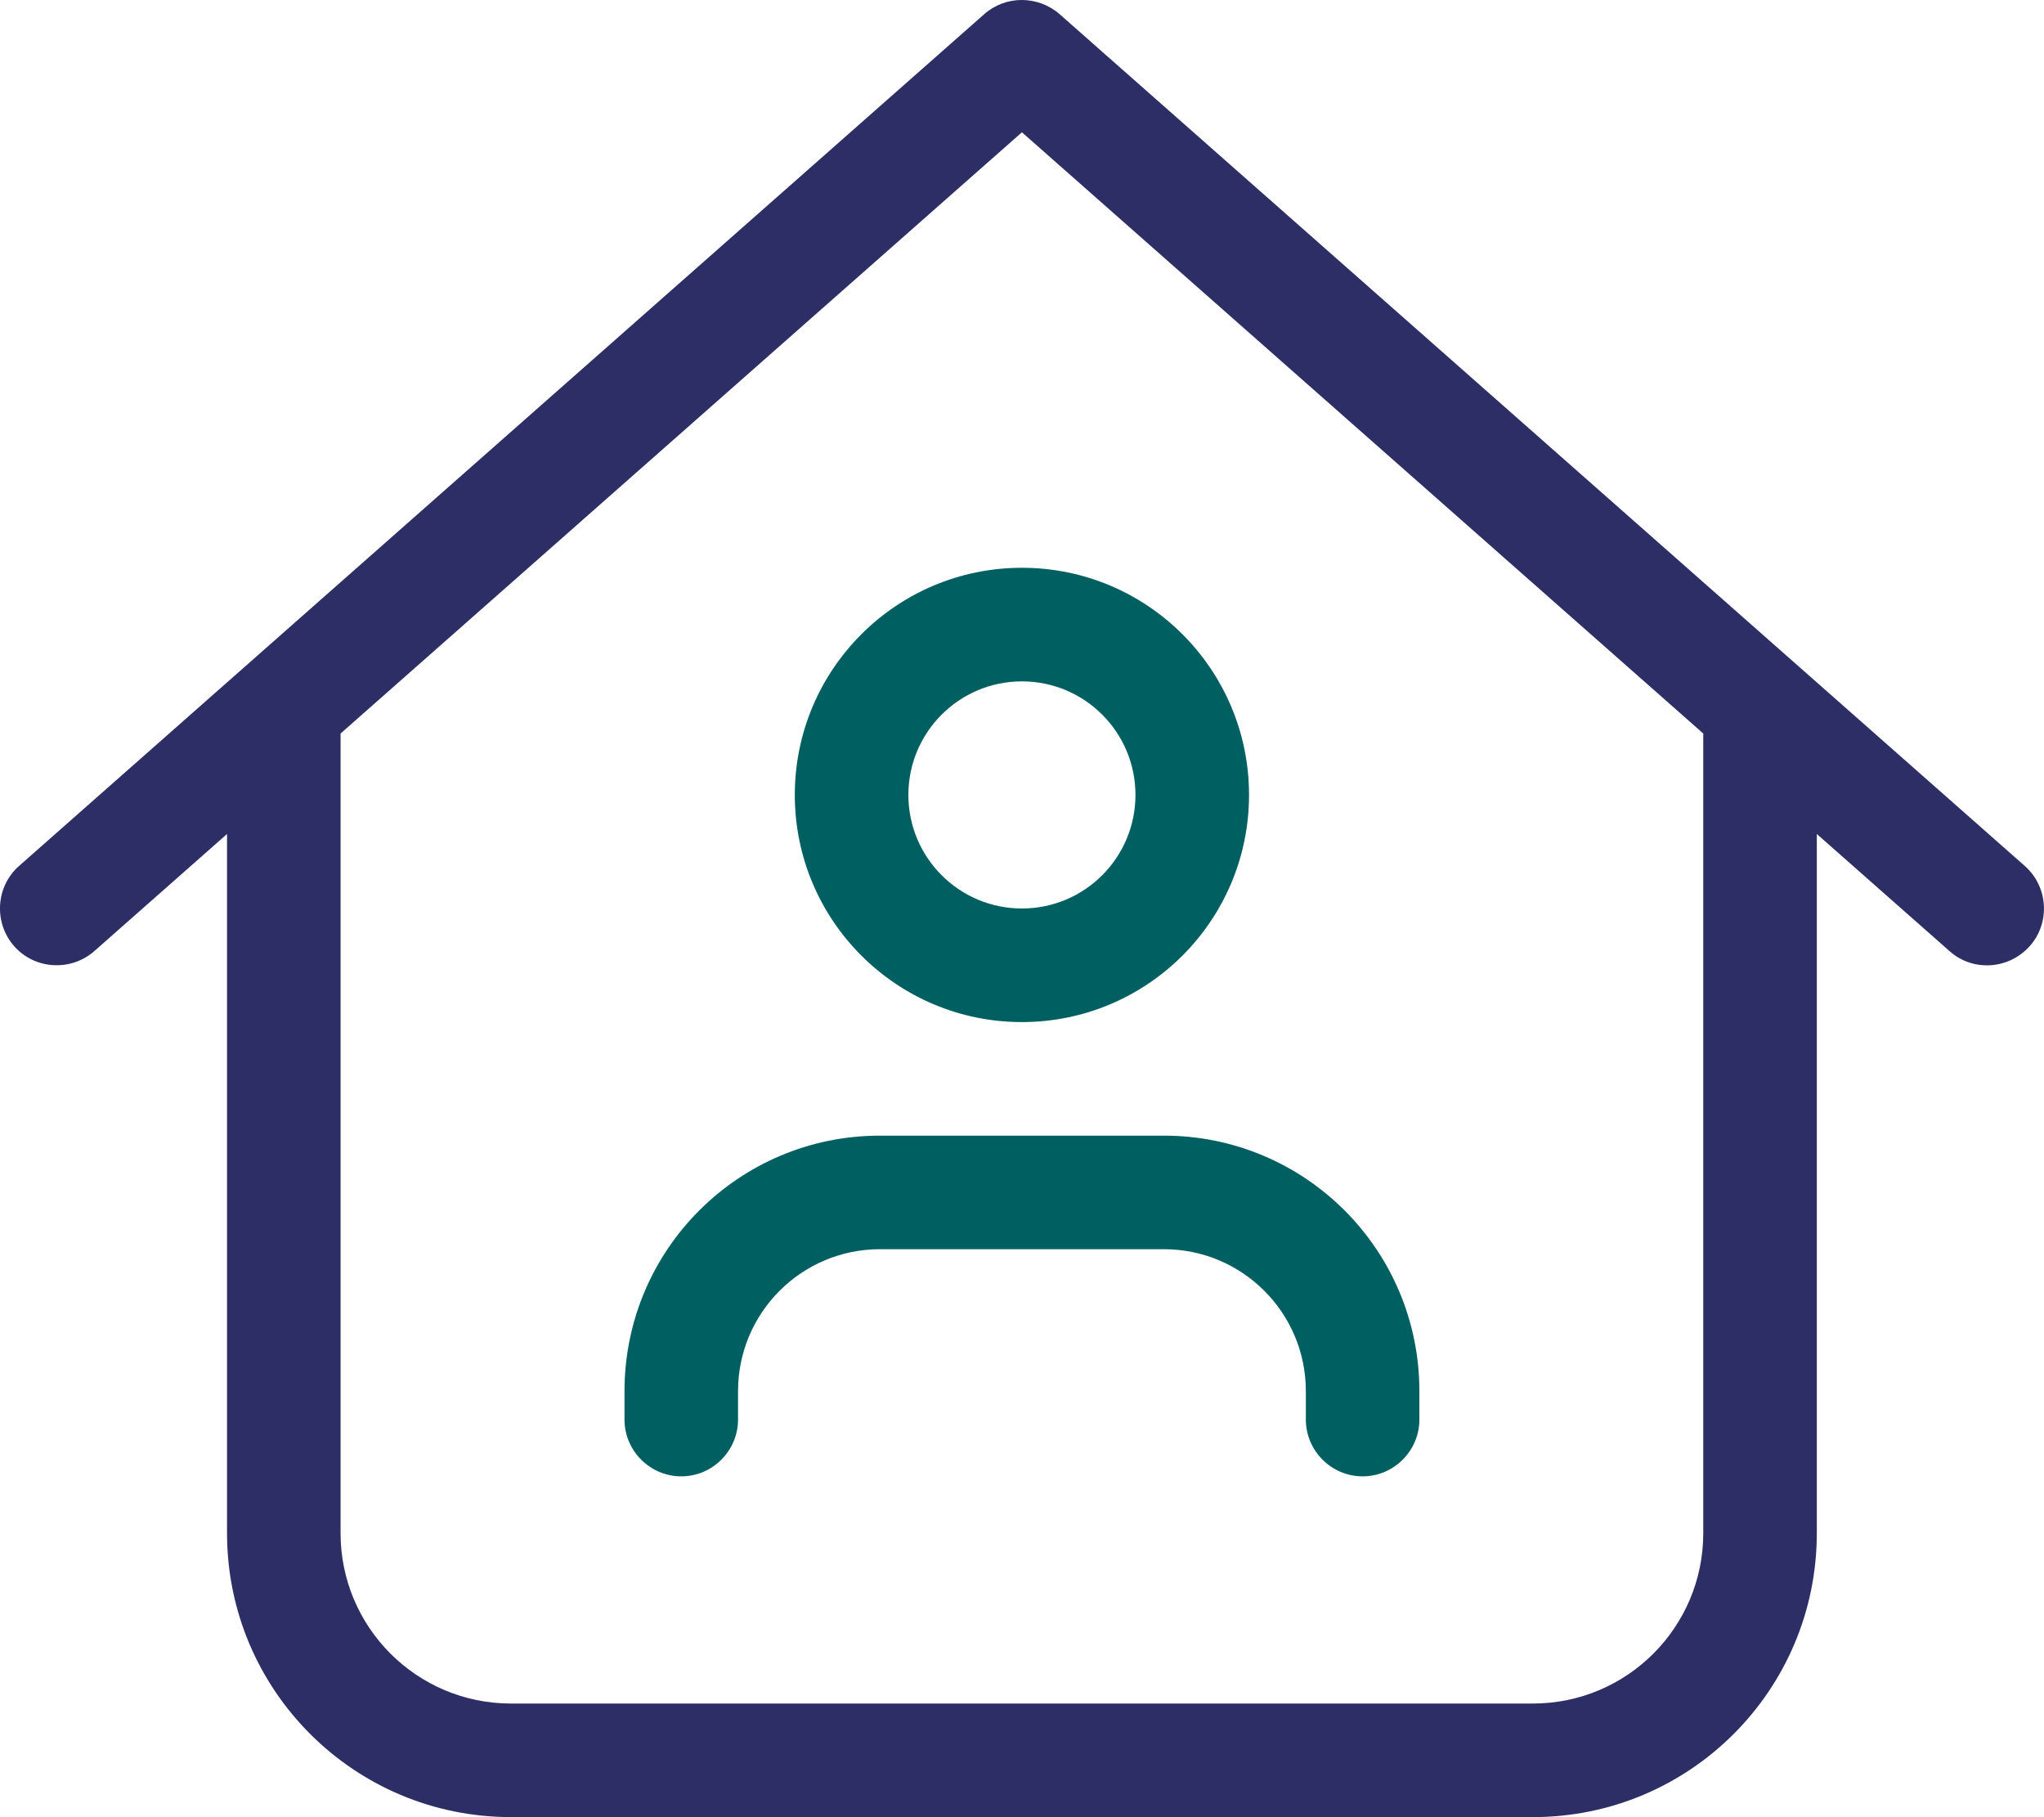
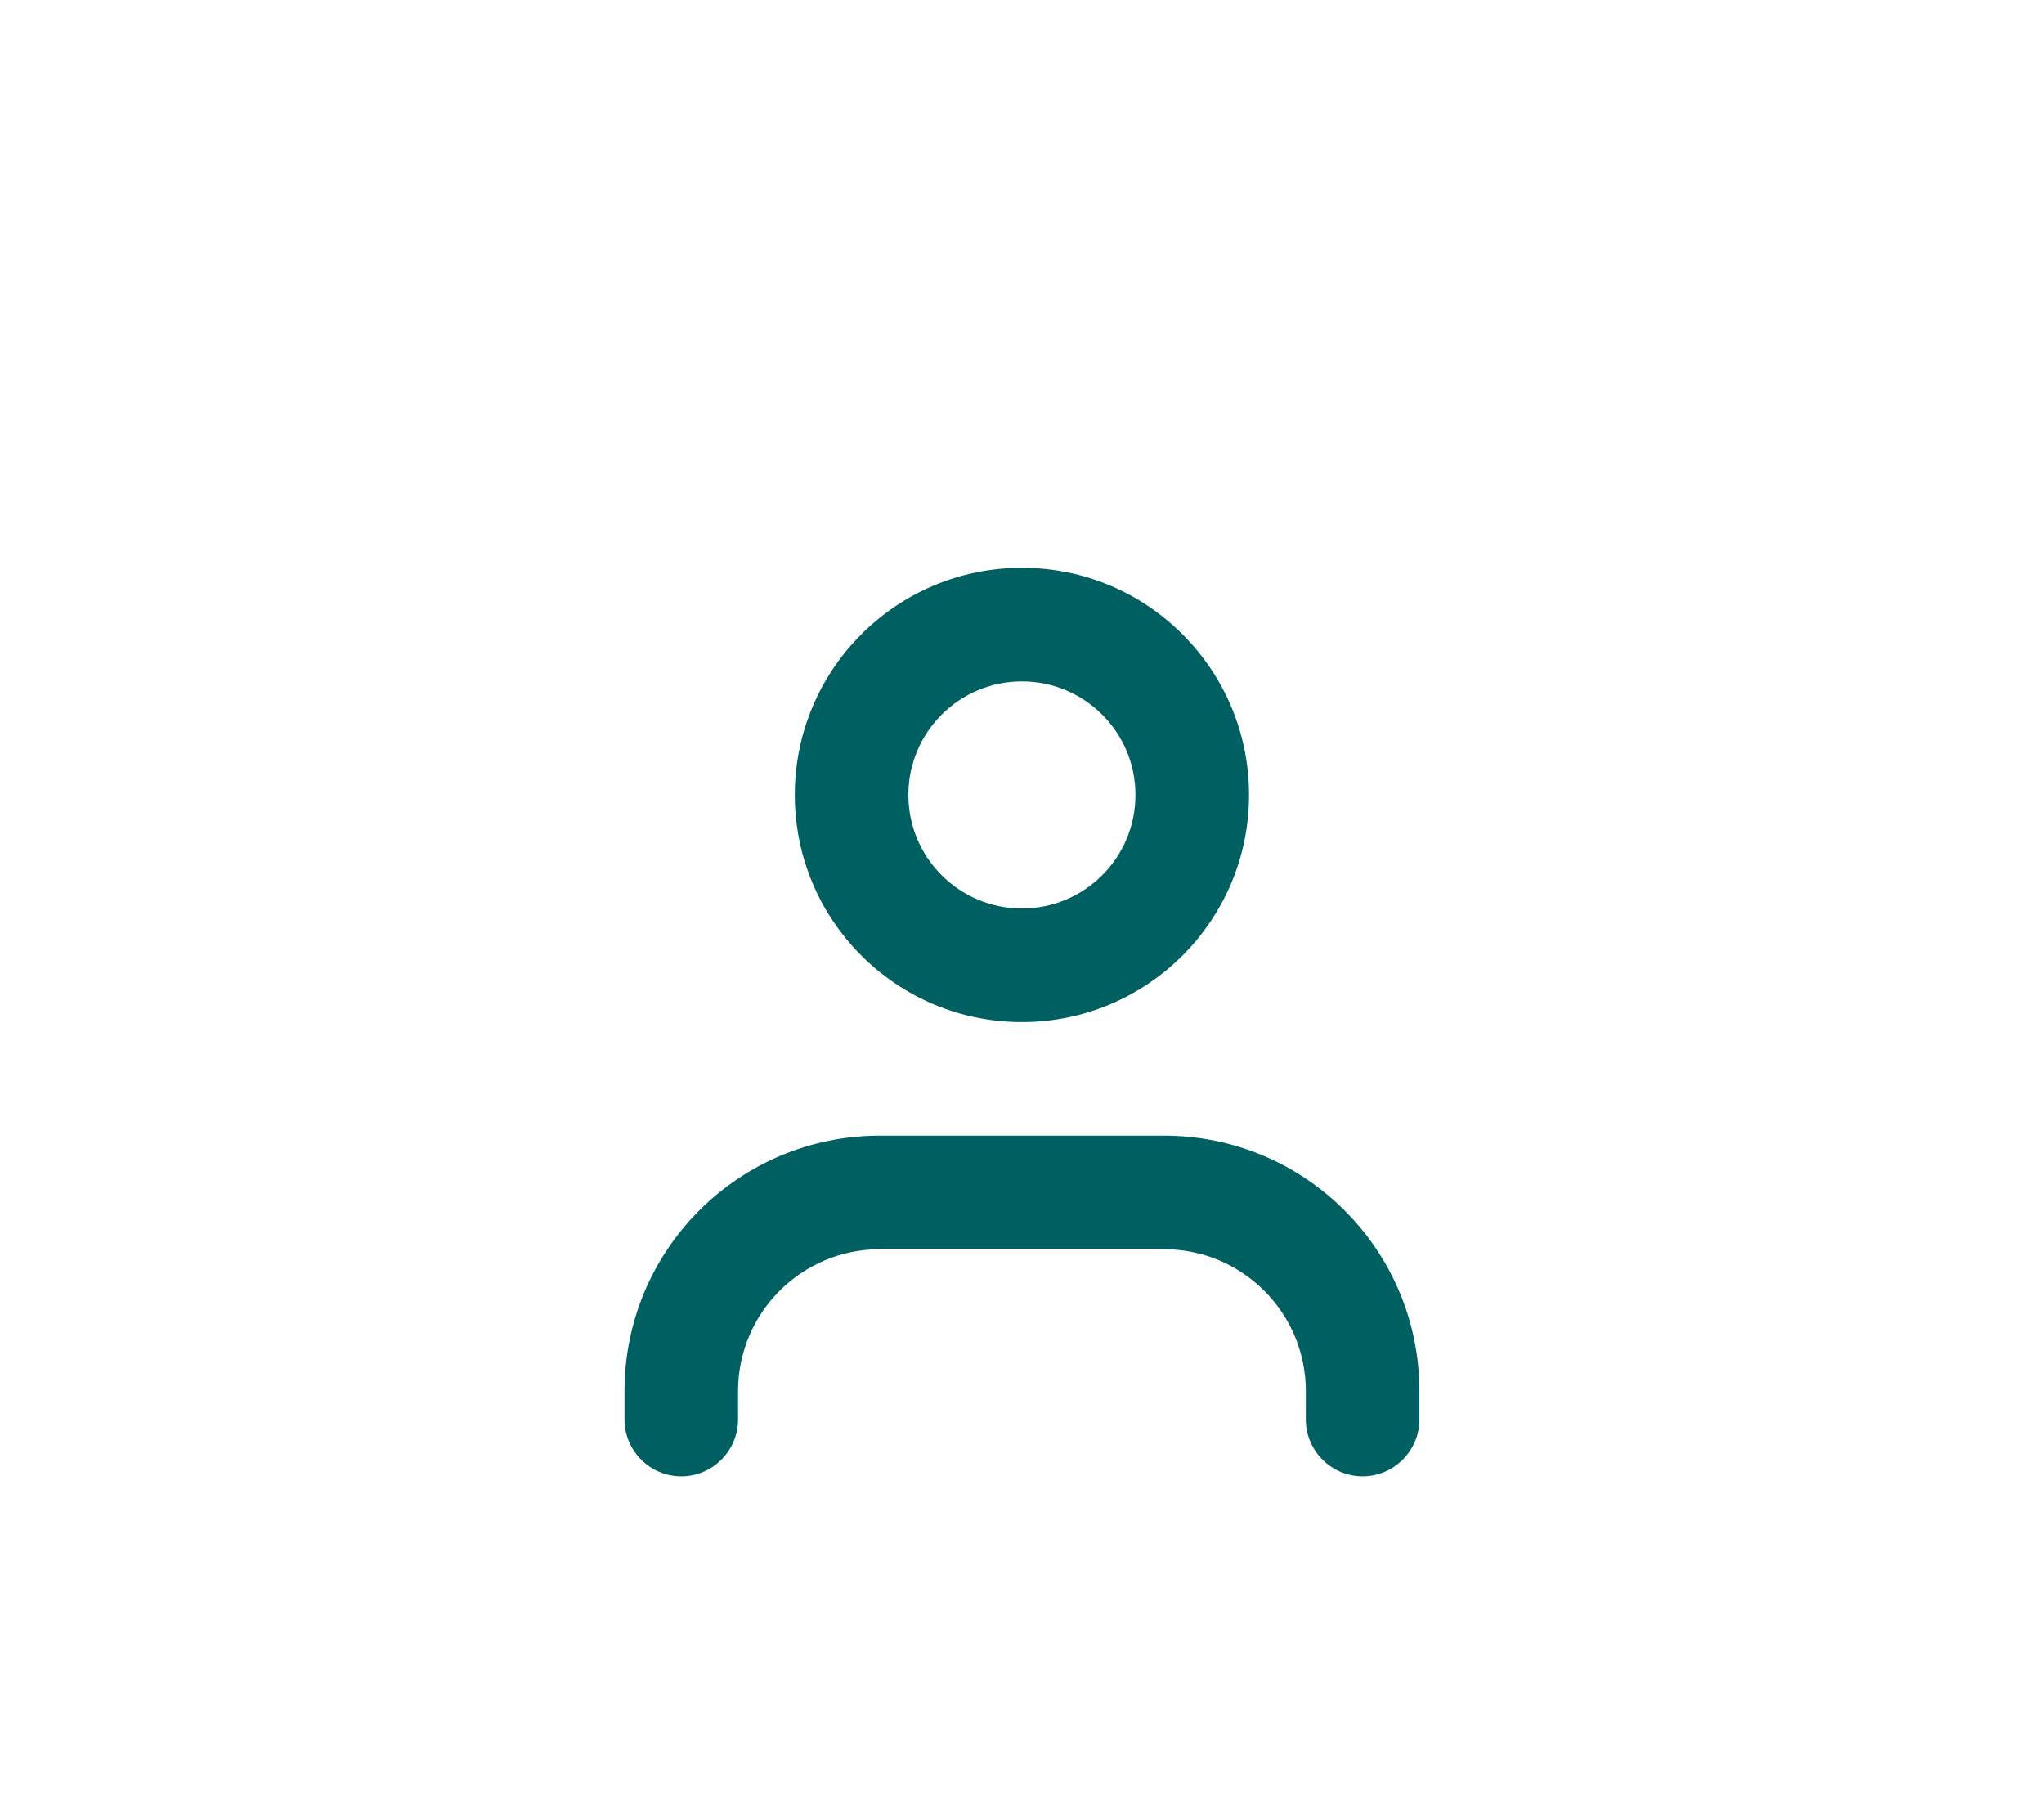
<svg xmlns="http://www.w3.org/2000/svg" id="Layer_2" data-name="Layer 2" viewBox="0 0 512 455.09">
  <defs>
    <style>
      .cls-1 {
        fill: #005f61;
      }

      .cls-1, .cls-2 {
        stroke-width: 0px;
      }

      .cls-2 {
        fill: #2c2e65;
      }
    </style>
  </defs>
  <g id="Layer_2-2" data-name="Layer 2">
    <g>
-       <path class="cls-2" d="M507.18,216.87L265.4,3.53c-5.42-4.71-13.51-4.71-18.84,0L4.78,216.87c-5.87,5.16-6.4,14.22-1.24,20.09,5.16,5.87,14.22,6.4,20.09,1.24l33.24-29.33v175.11c0,39.29,31.82,71.11,71.11,71.11h256c39.29,0,71.11-31.82,71.11-71.11v-175.11l33.24,29.33c5.87,5.24,14.84,4.62,20.09-1.24,5.24-5.87,4.62-14.93-1.24-20.09ZM426.65,383.98c0,23.56-19.11,42.67-42.67,42.67H127.98c-23.56,0-42.67-19.11-42.67-42.67v-200.27L255.98,33.13l170.67,150.58v200.27Z" />
      <path class="cls-1" d="M255.98,142.2c-31.42,0-56.89,25.47-56.89,56.89s25.47,56.89,56.89,56.89,56.89-25.47,56.89-56.89-25.47-56.89-56.89-56.89ZM255.98,227.53c-15.71,0-28.44-12.74-28.44-28.44s12.73-28.44,28.44-28.44,28.44,12.73,28.44,28.44-12.73,28.44-28.44,28.44Z" />
      <path class="cls-1" d="M184.87,348.42v7.11c0,7.82-6.4,14.22-14.22,14.22s-14.22-6.4-14.22-14.22v-7.11c0-35.38,28.62-64,64-64h71.11c35.38,0,64,28.62,64,64v7.11c0,7.82-6.4,14.22-14.22,14.22s-14.22-6.4-14.22-14.22v-7.11c0-19.64-15.91-35.56-35.56-35.56h-71.11c-19.64,0-35.56,15.91-35.56,35.56Z" />
    </g>
  </g>
</svg>